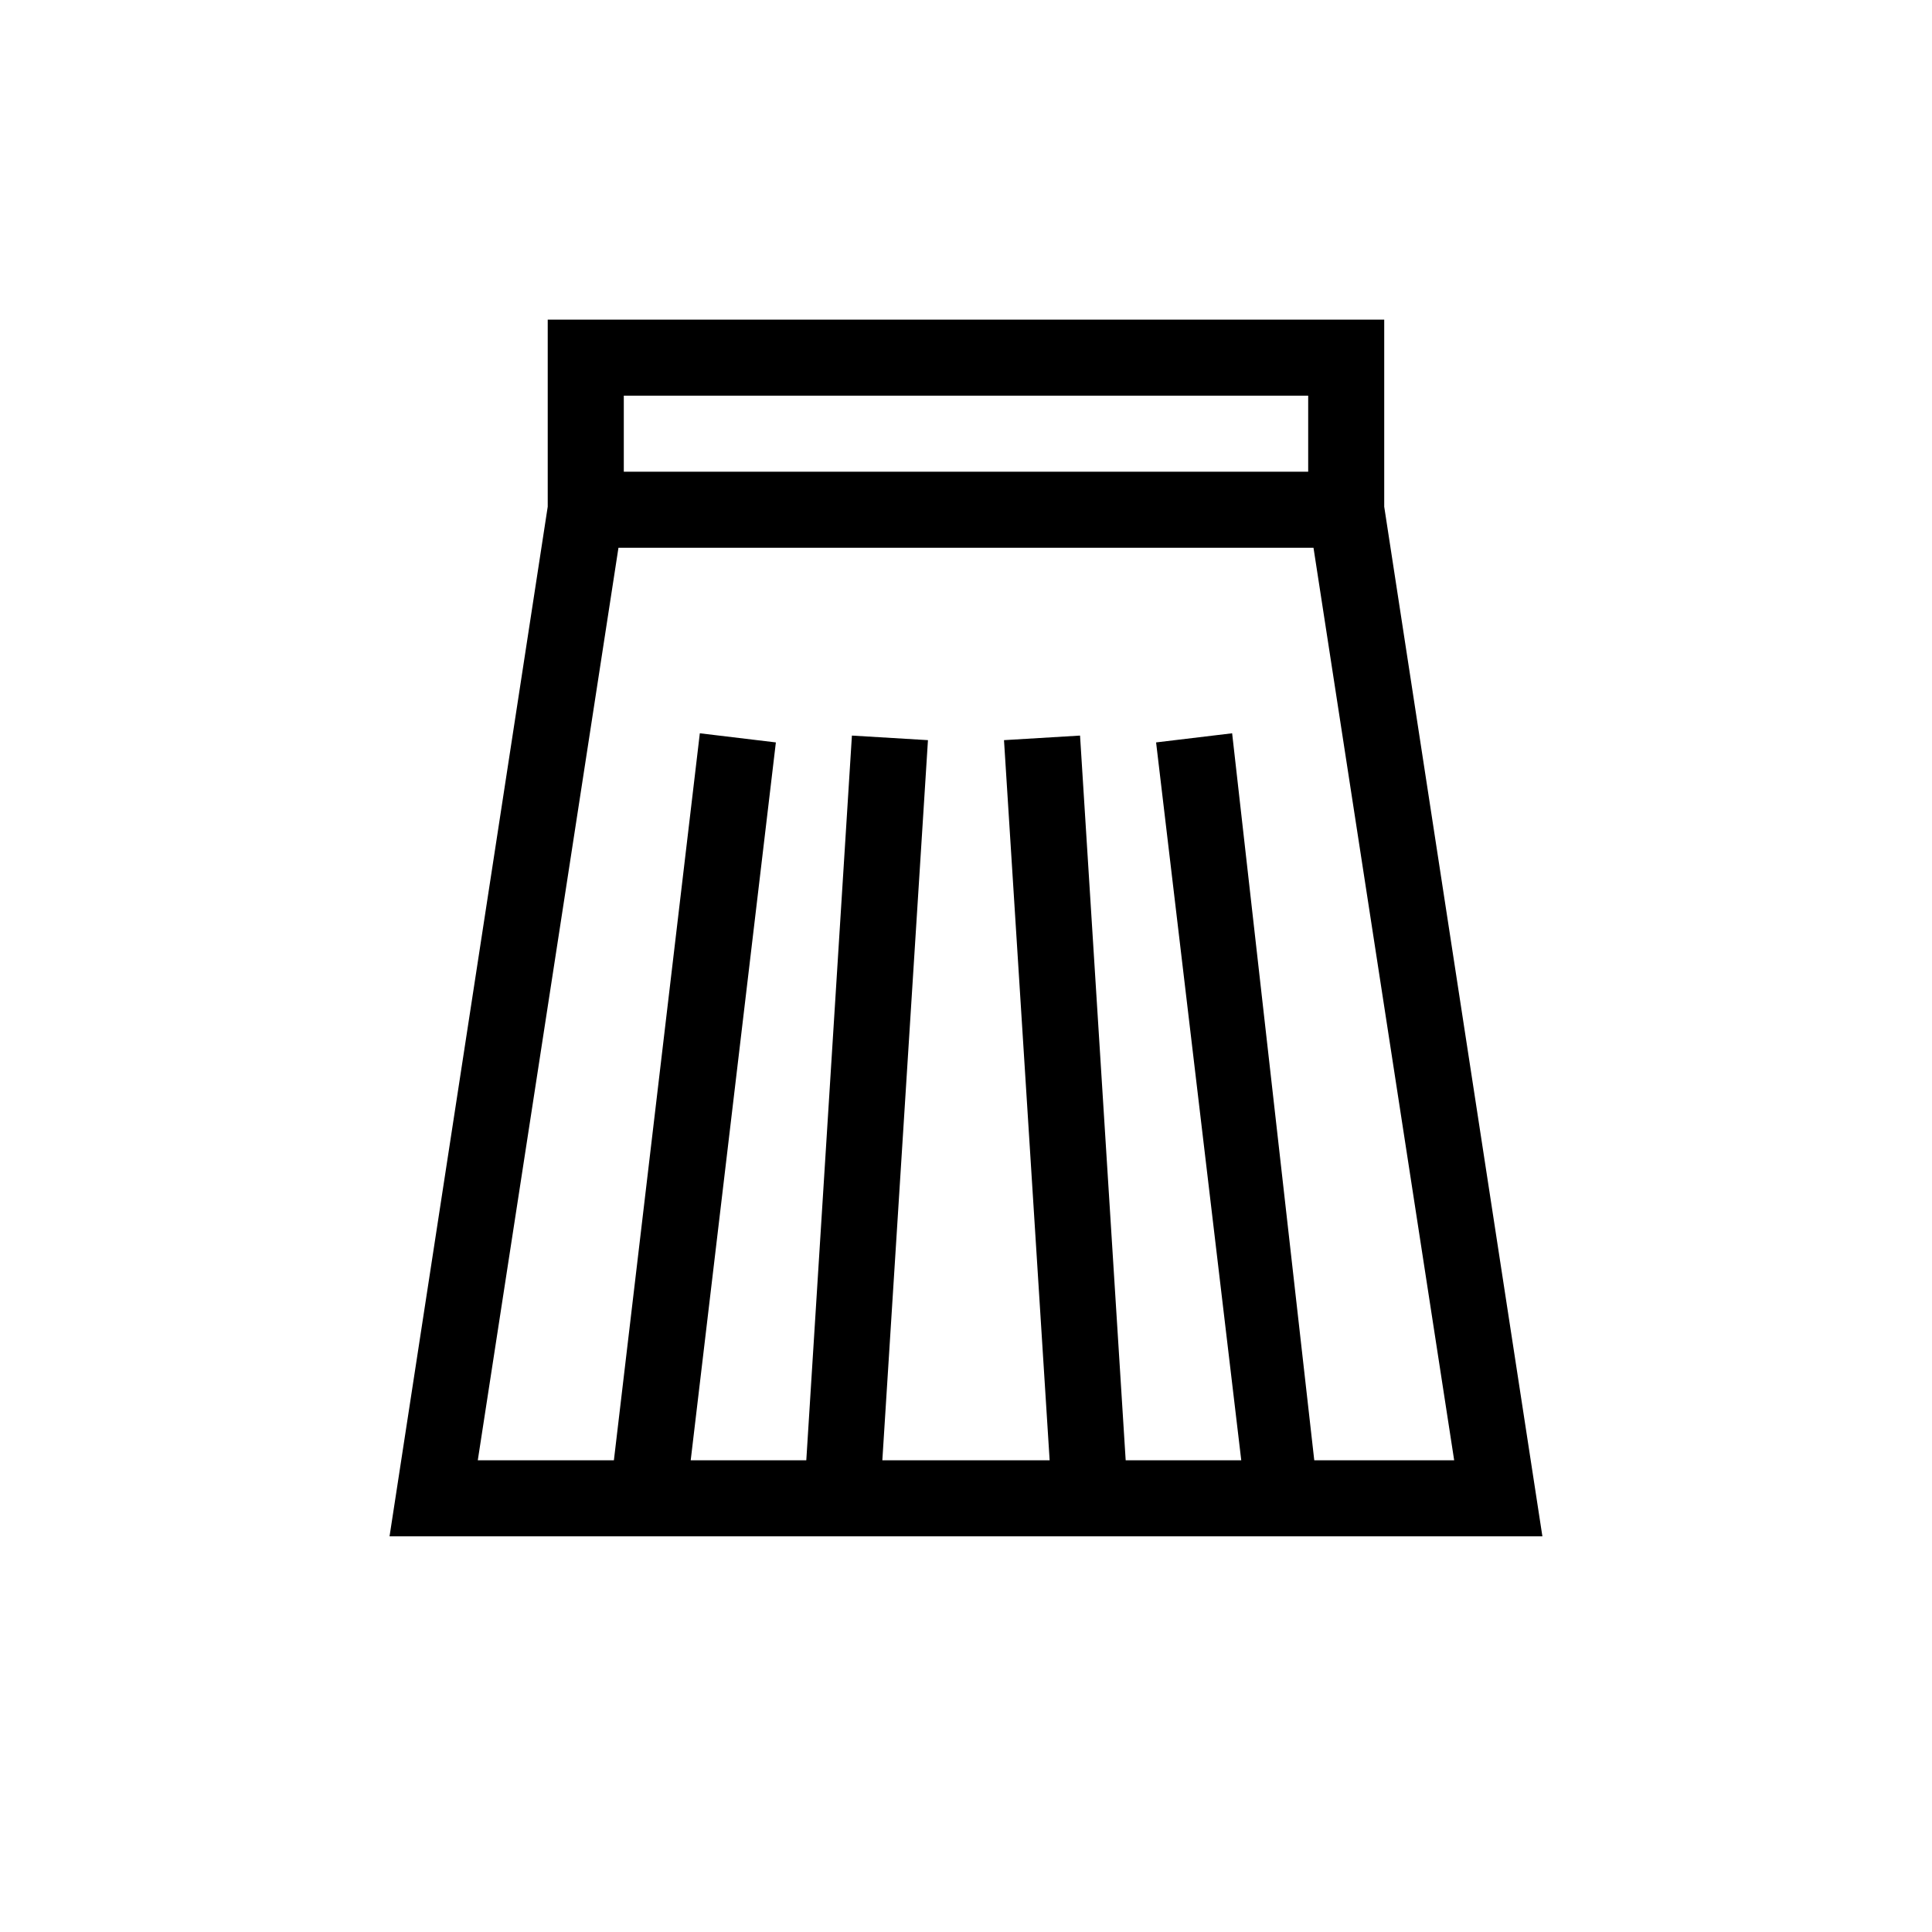
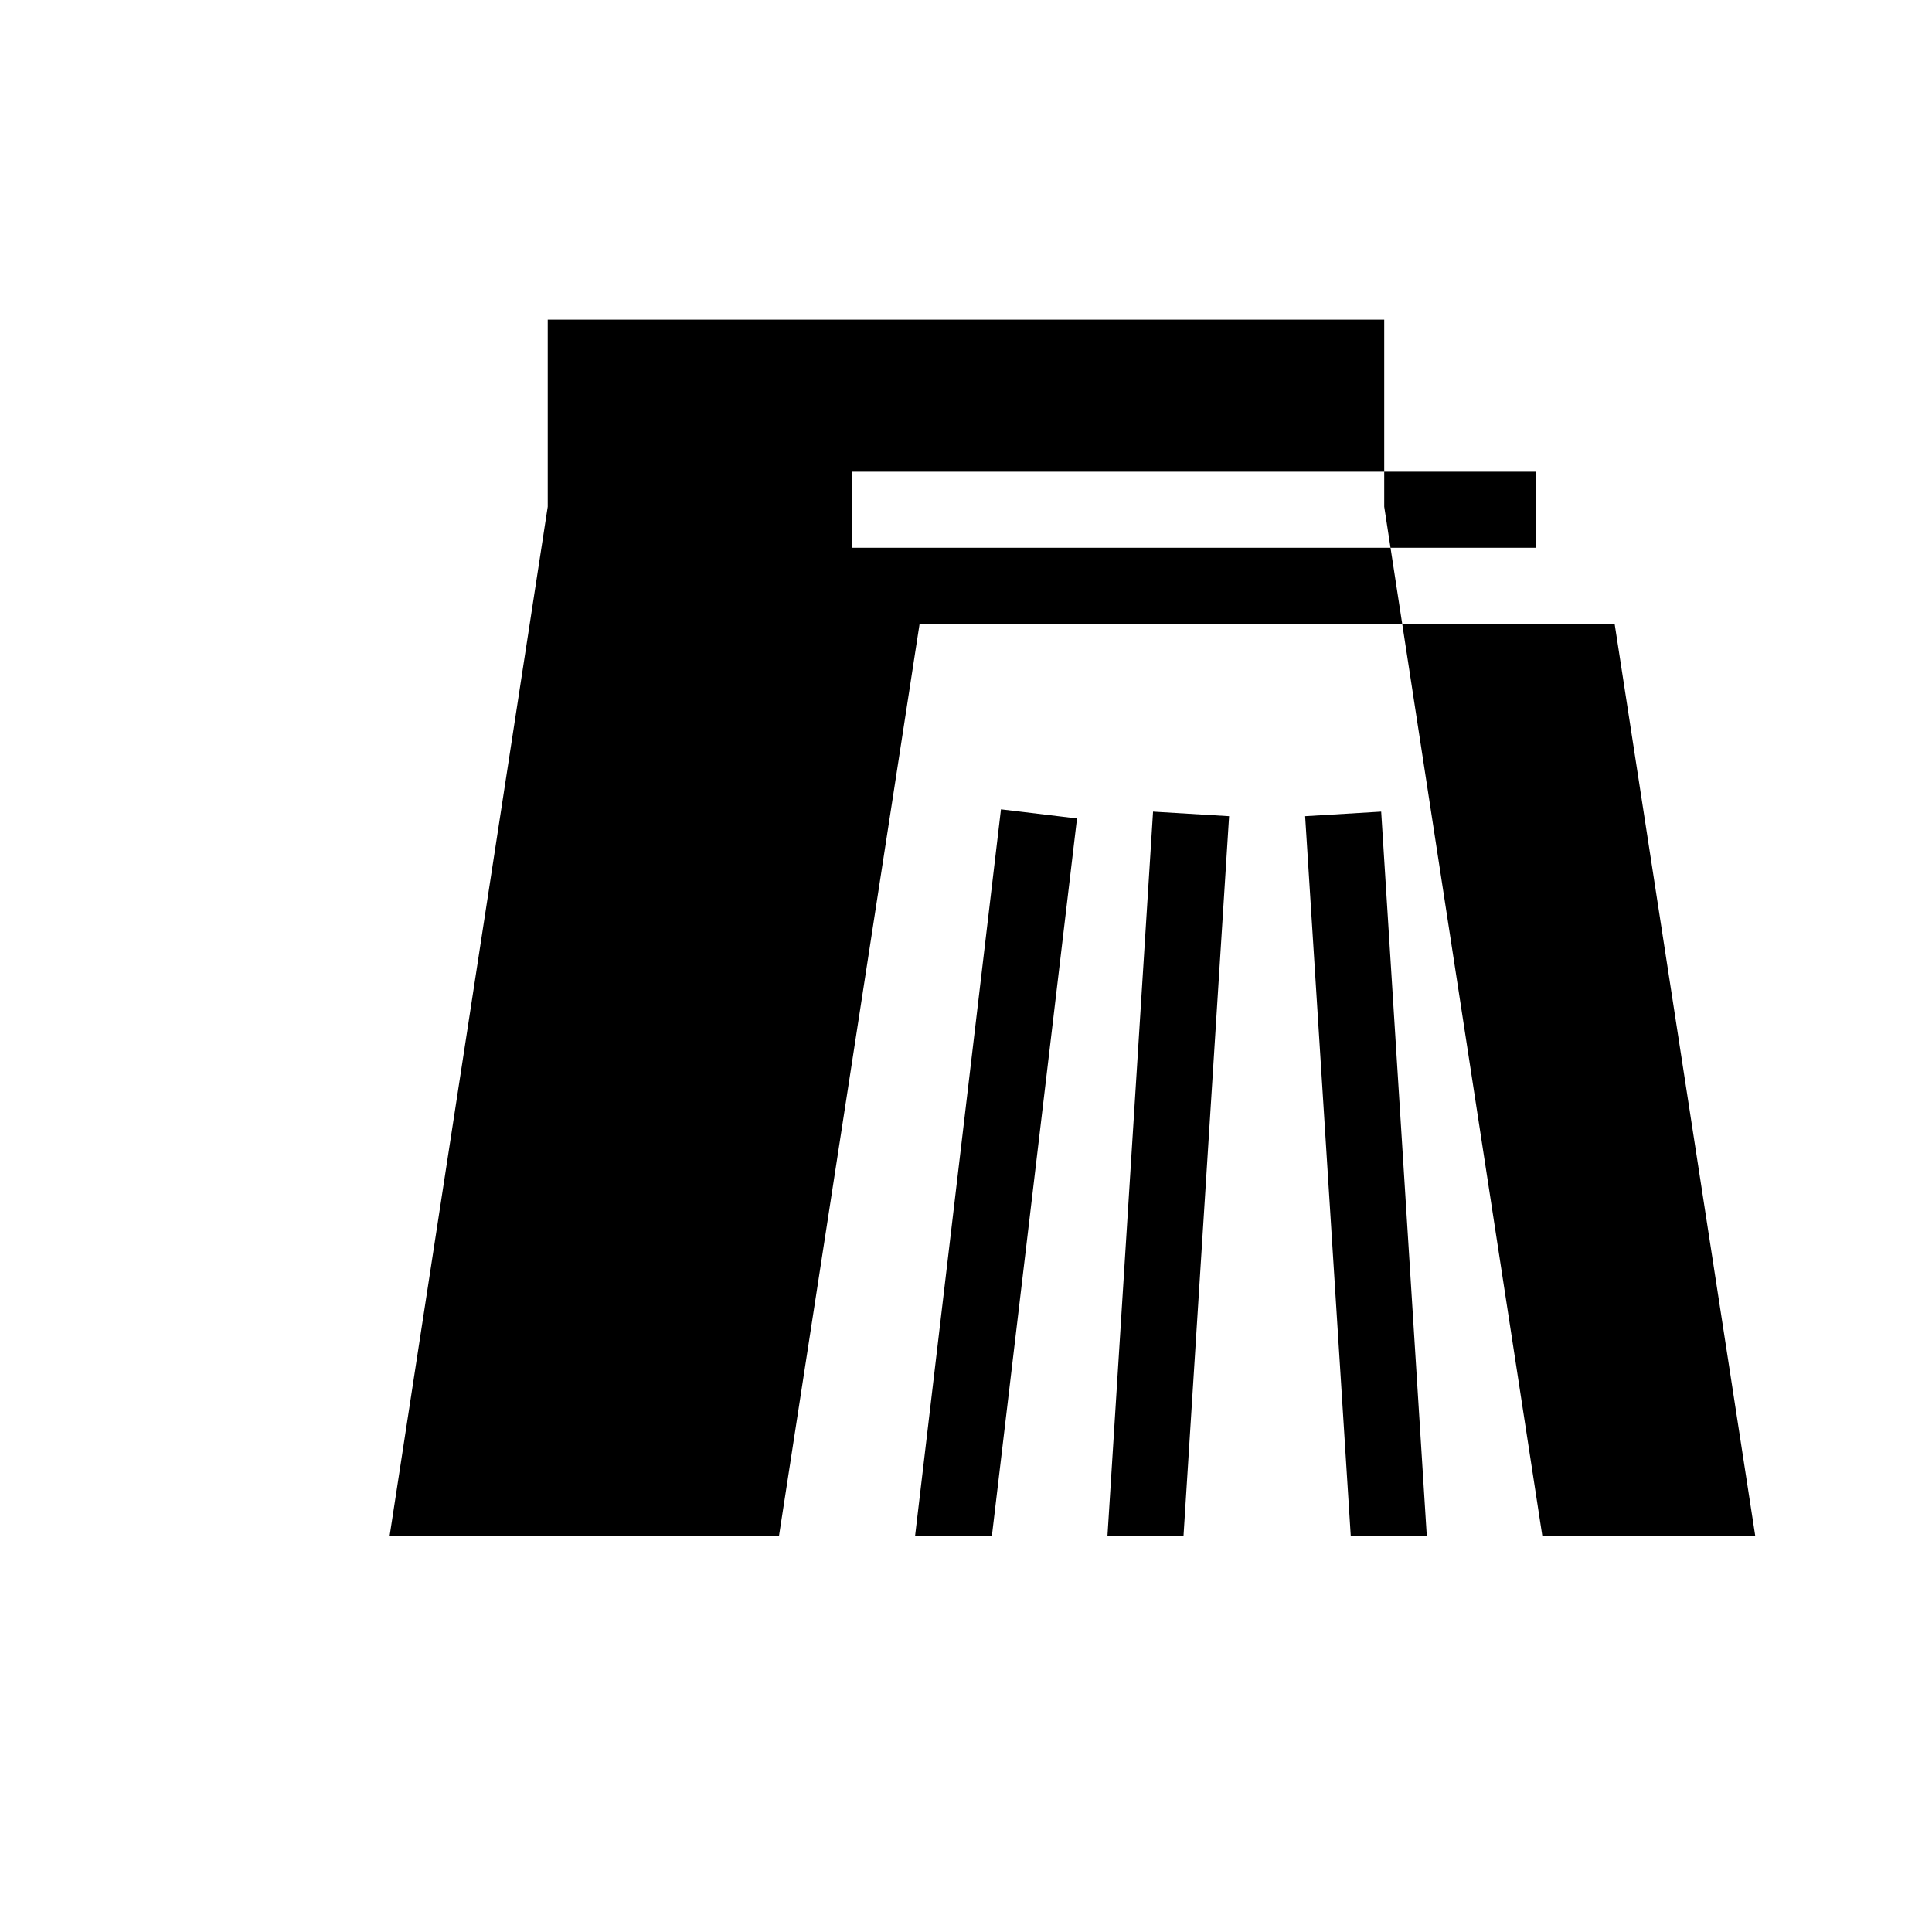
<svg xmlns="http://www.w3.org/2000/svg" fill="#000000" width="800px" height="800px" version="1.1" viewBox="144 144 512 512">
-   <path d="m552.75 551.14-41.918-272.86v-49.574h-221.68v49.574l-41.918 272.86zm-60.457-20.152-21.766-192.66-20.152 2.418 22.57 190.24h-30.629l-12.094-192.05-20.152 1.211 12.094 190.84h-44.336l12.09-190.84-20.152-1.211-12.09 192.05h-30.633l22.57-190.24-20.152-2.418-22.773 192.66h-36.07l37.281-241.83h184.19l37.281 241.83zm-182.98-282.13h181.37v20.152h-181.37z" />
+   <path d="m552.75 551.14-41.918-272.86v-49.574h-221.68v49.574l-41.918 272.86zh-30.629l-12.094-192.05-20.152 1.211 12.094 190.84h-44.336l12.09-190.84-20.152-1.211-12.09 192.05h-30.633l22.57-190.24-20.152-2.418-22.773 192.66h-36.07l37.281-241.83h184.19l37.281 241.83zm-182.98-282.13h181.37v20.152h-181.37z" />
</svg>